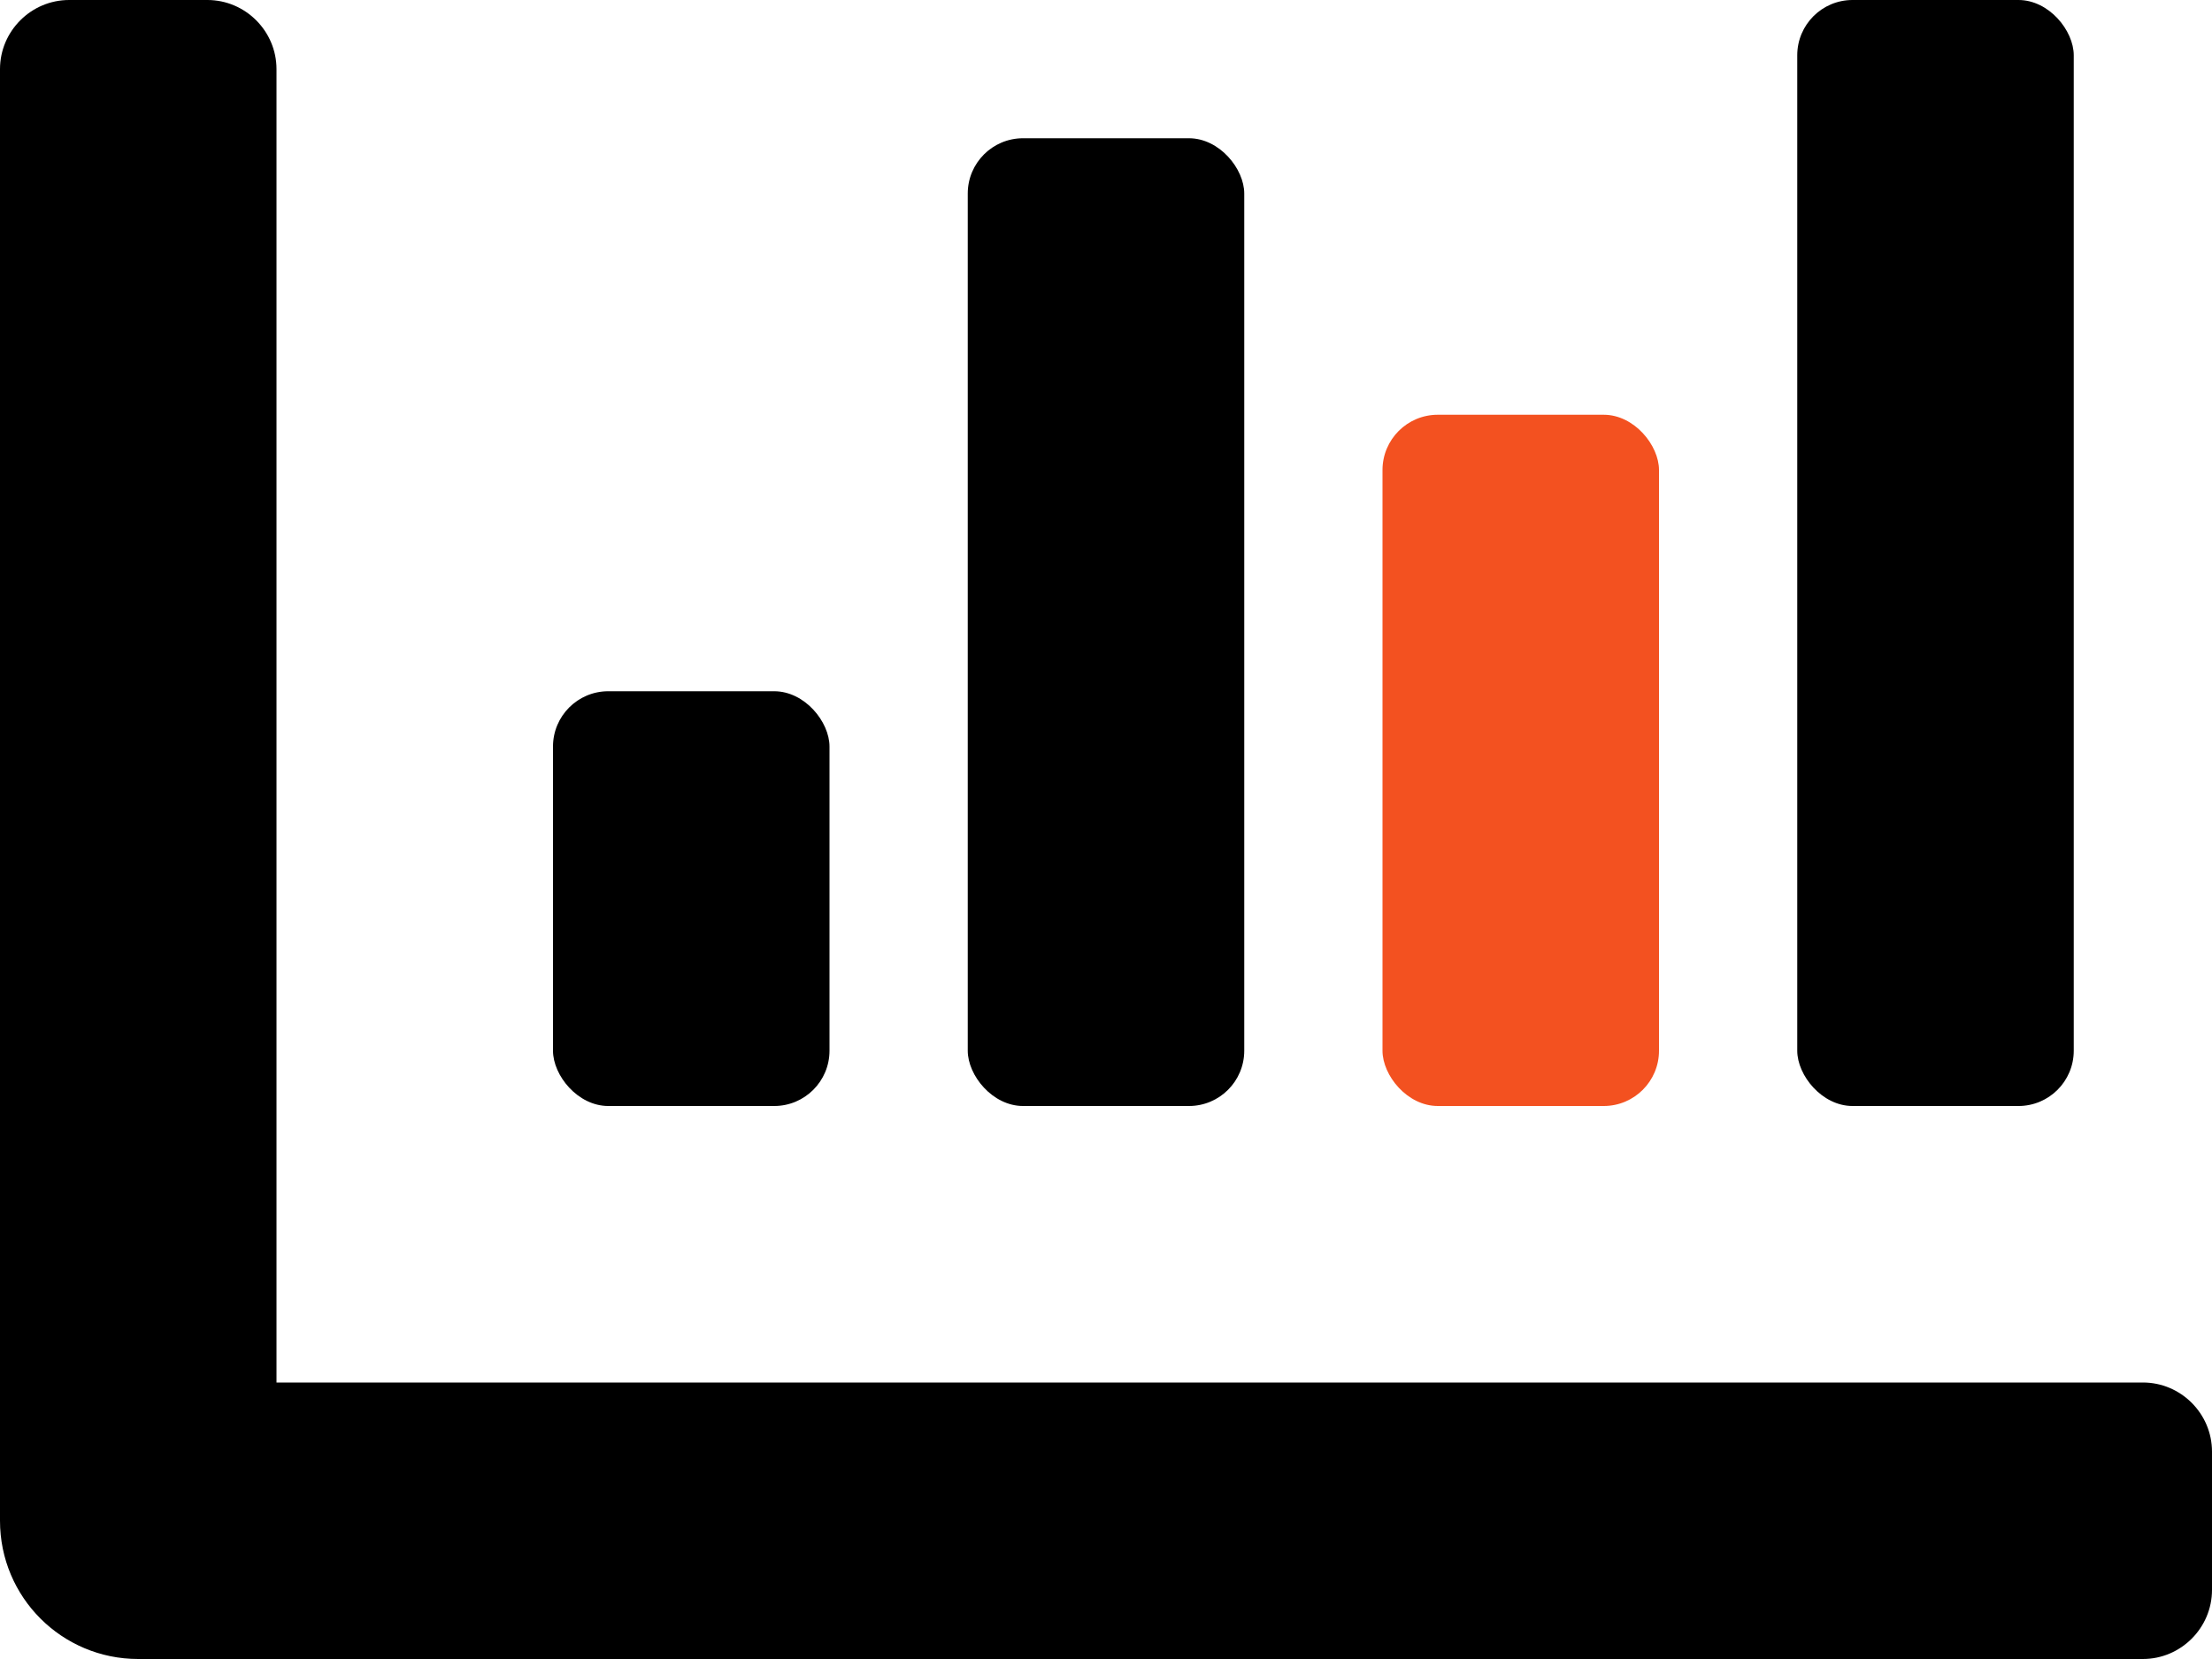
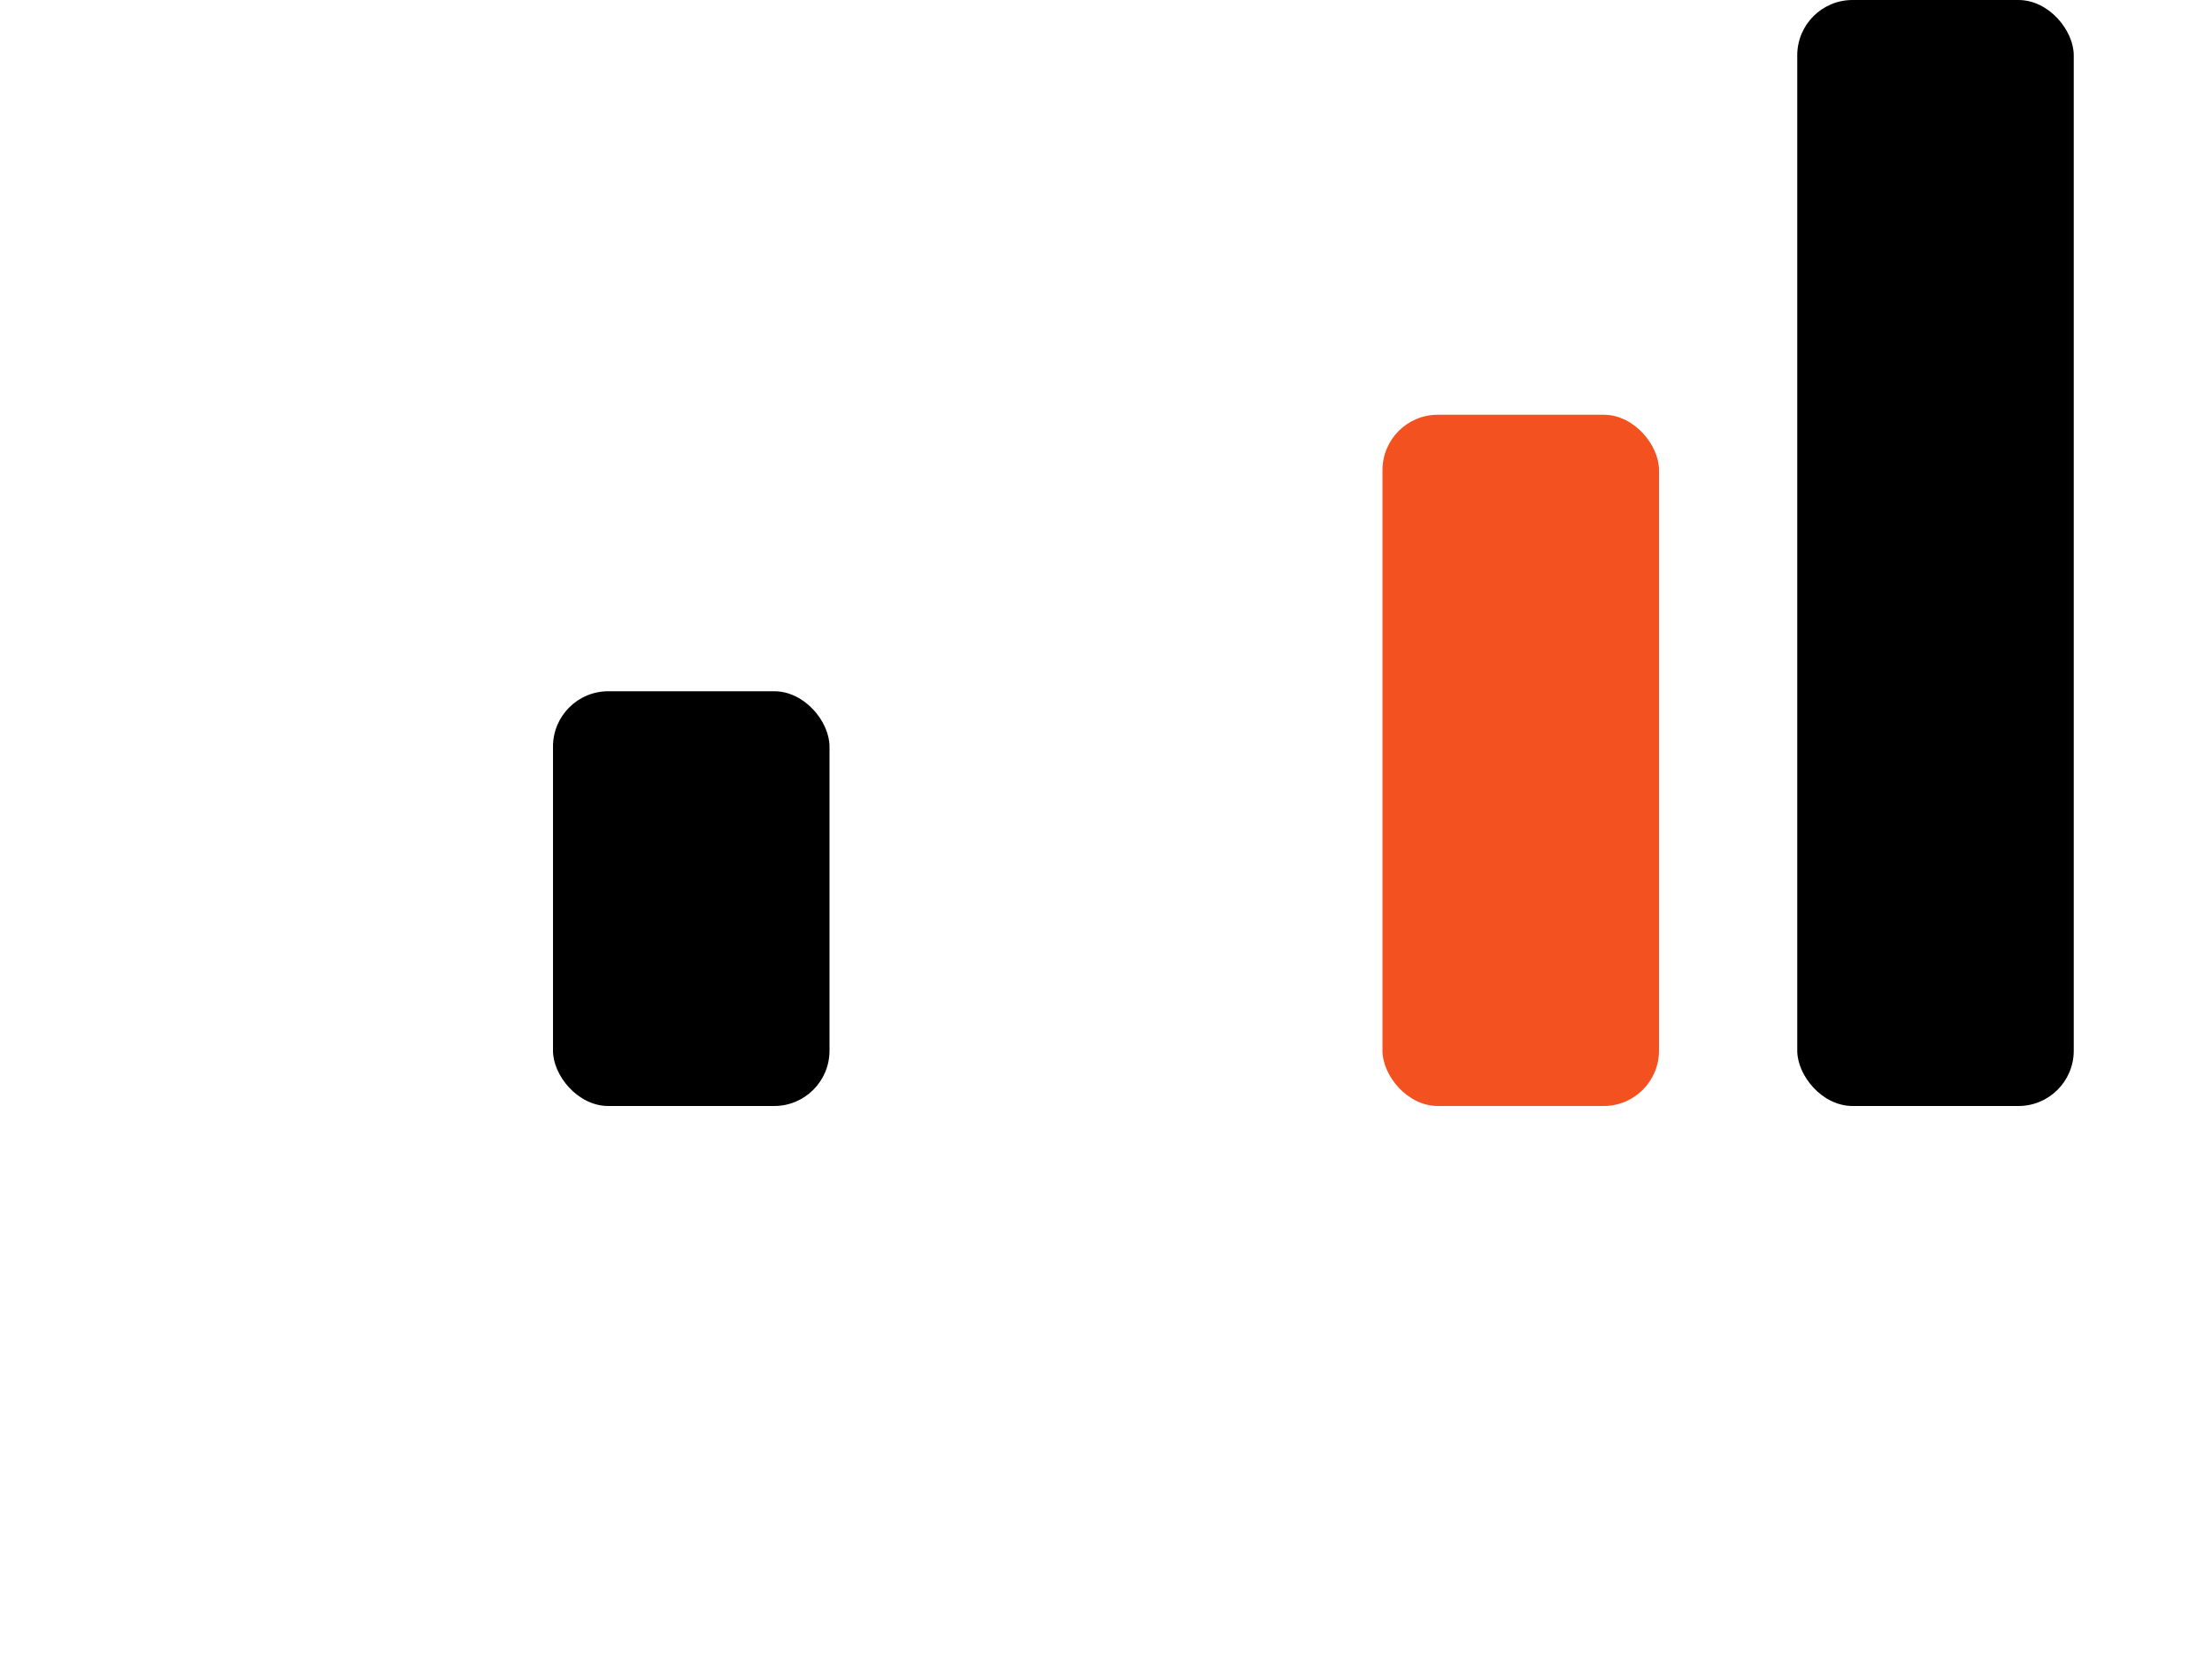
<svg xmlns="http://www.w3.org/2000/svg" viewBox="0 0 512 384">
  <rect x="320" y="96" width="64" height="160" rx="12.8" ry="12.8" style="fill:#f35120;" />
  <rect x="416" width="64" height="256" rx="12.8" ry="12.8" />
  <rect x="128" y="160" width="64" height="96" rx="12.8" ry="12.8" />
-   <rect x="224" y="32" width="64" height="224" rx="12.8" ry="12.8" />
-   <path d="m496,320H64V16c0-8.8-7.2-16-16-16H16C7.2,0,0,7.2,0,16v336c0,17.7,14.3,32,32,32h464c8.8,0,16-7.2,16-16v-32c0-8.8-7.2-16-16-16Z" />
</svg>